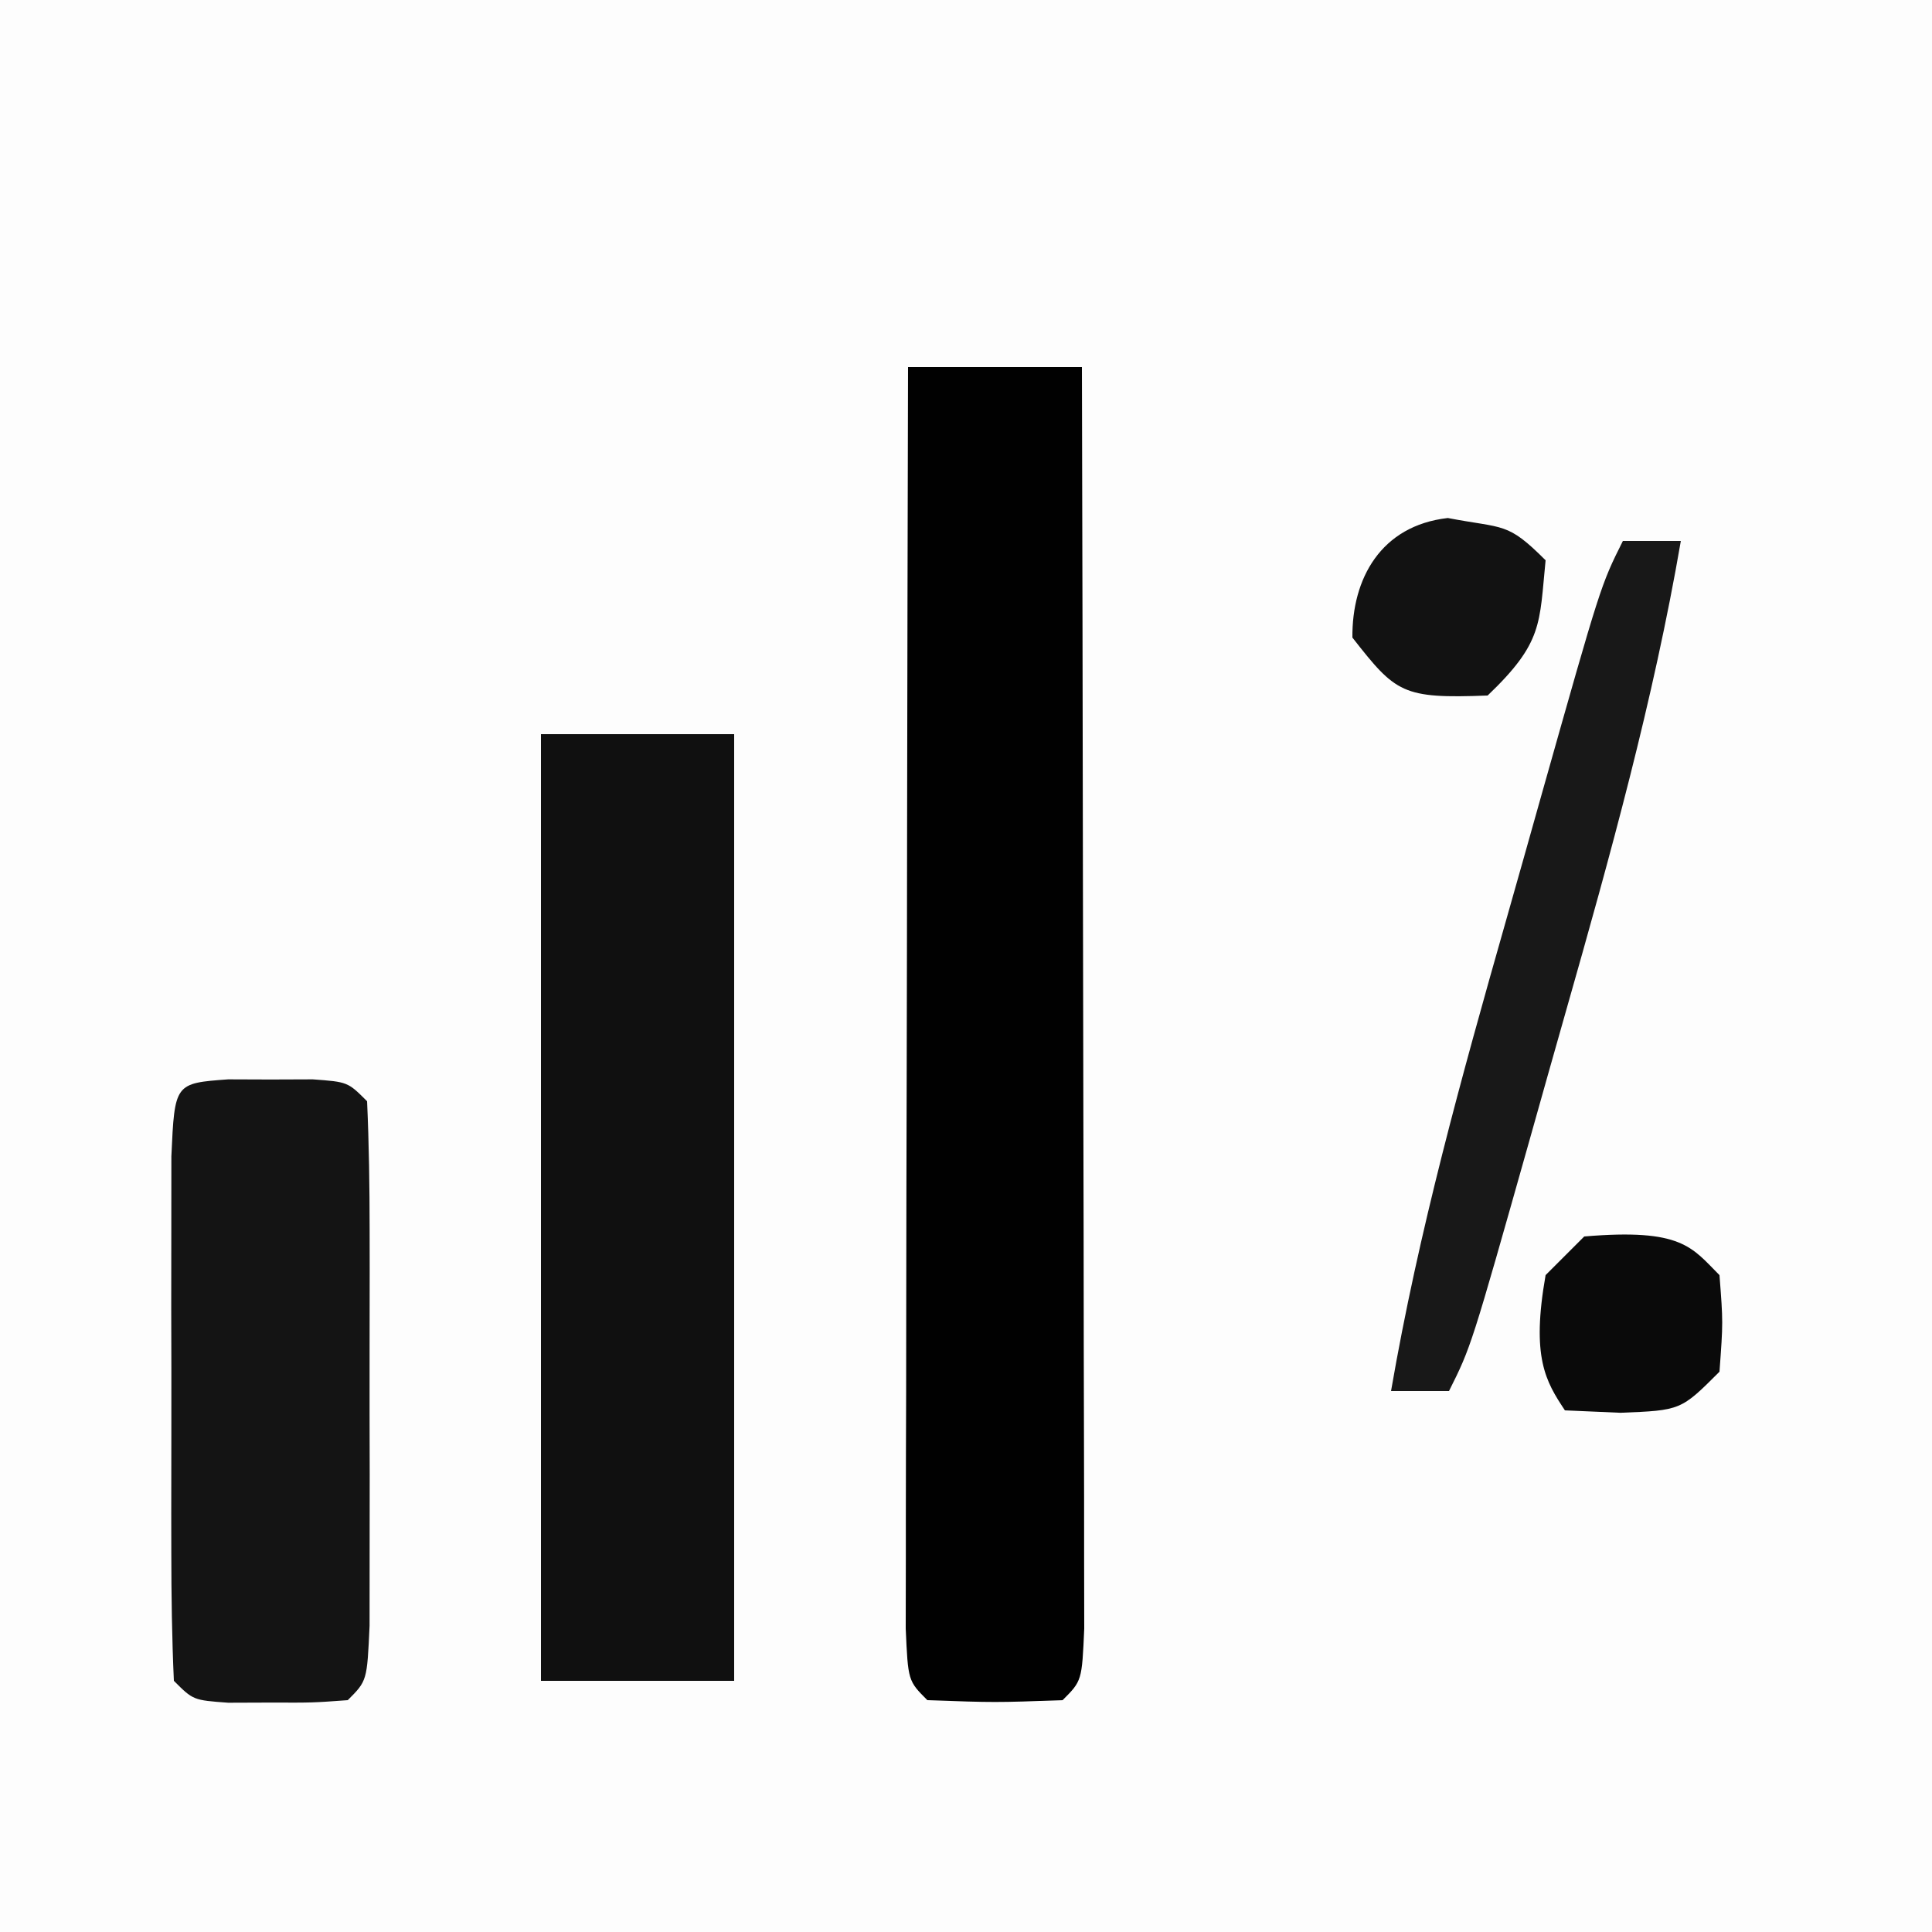
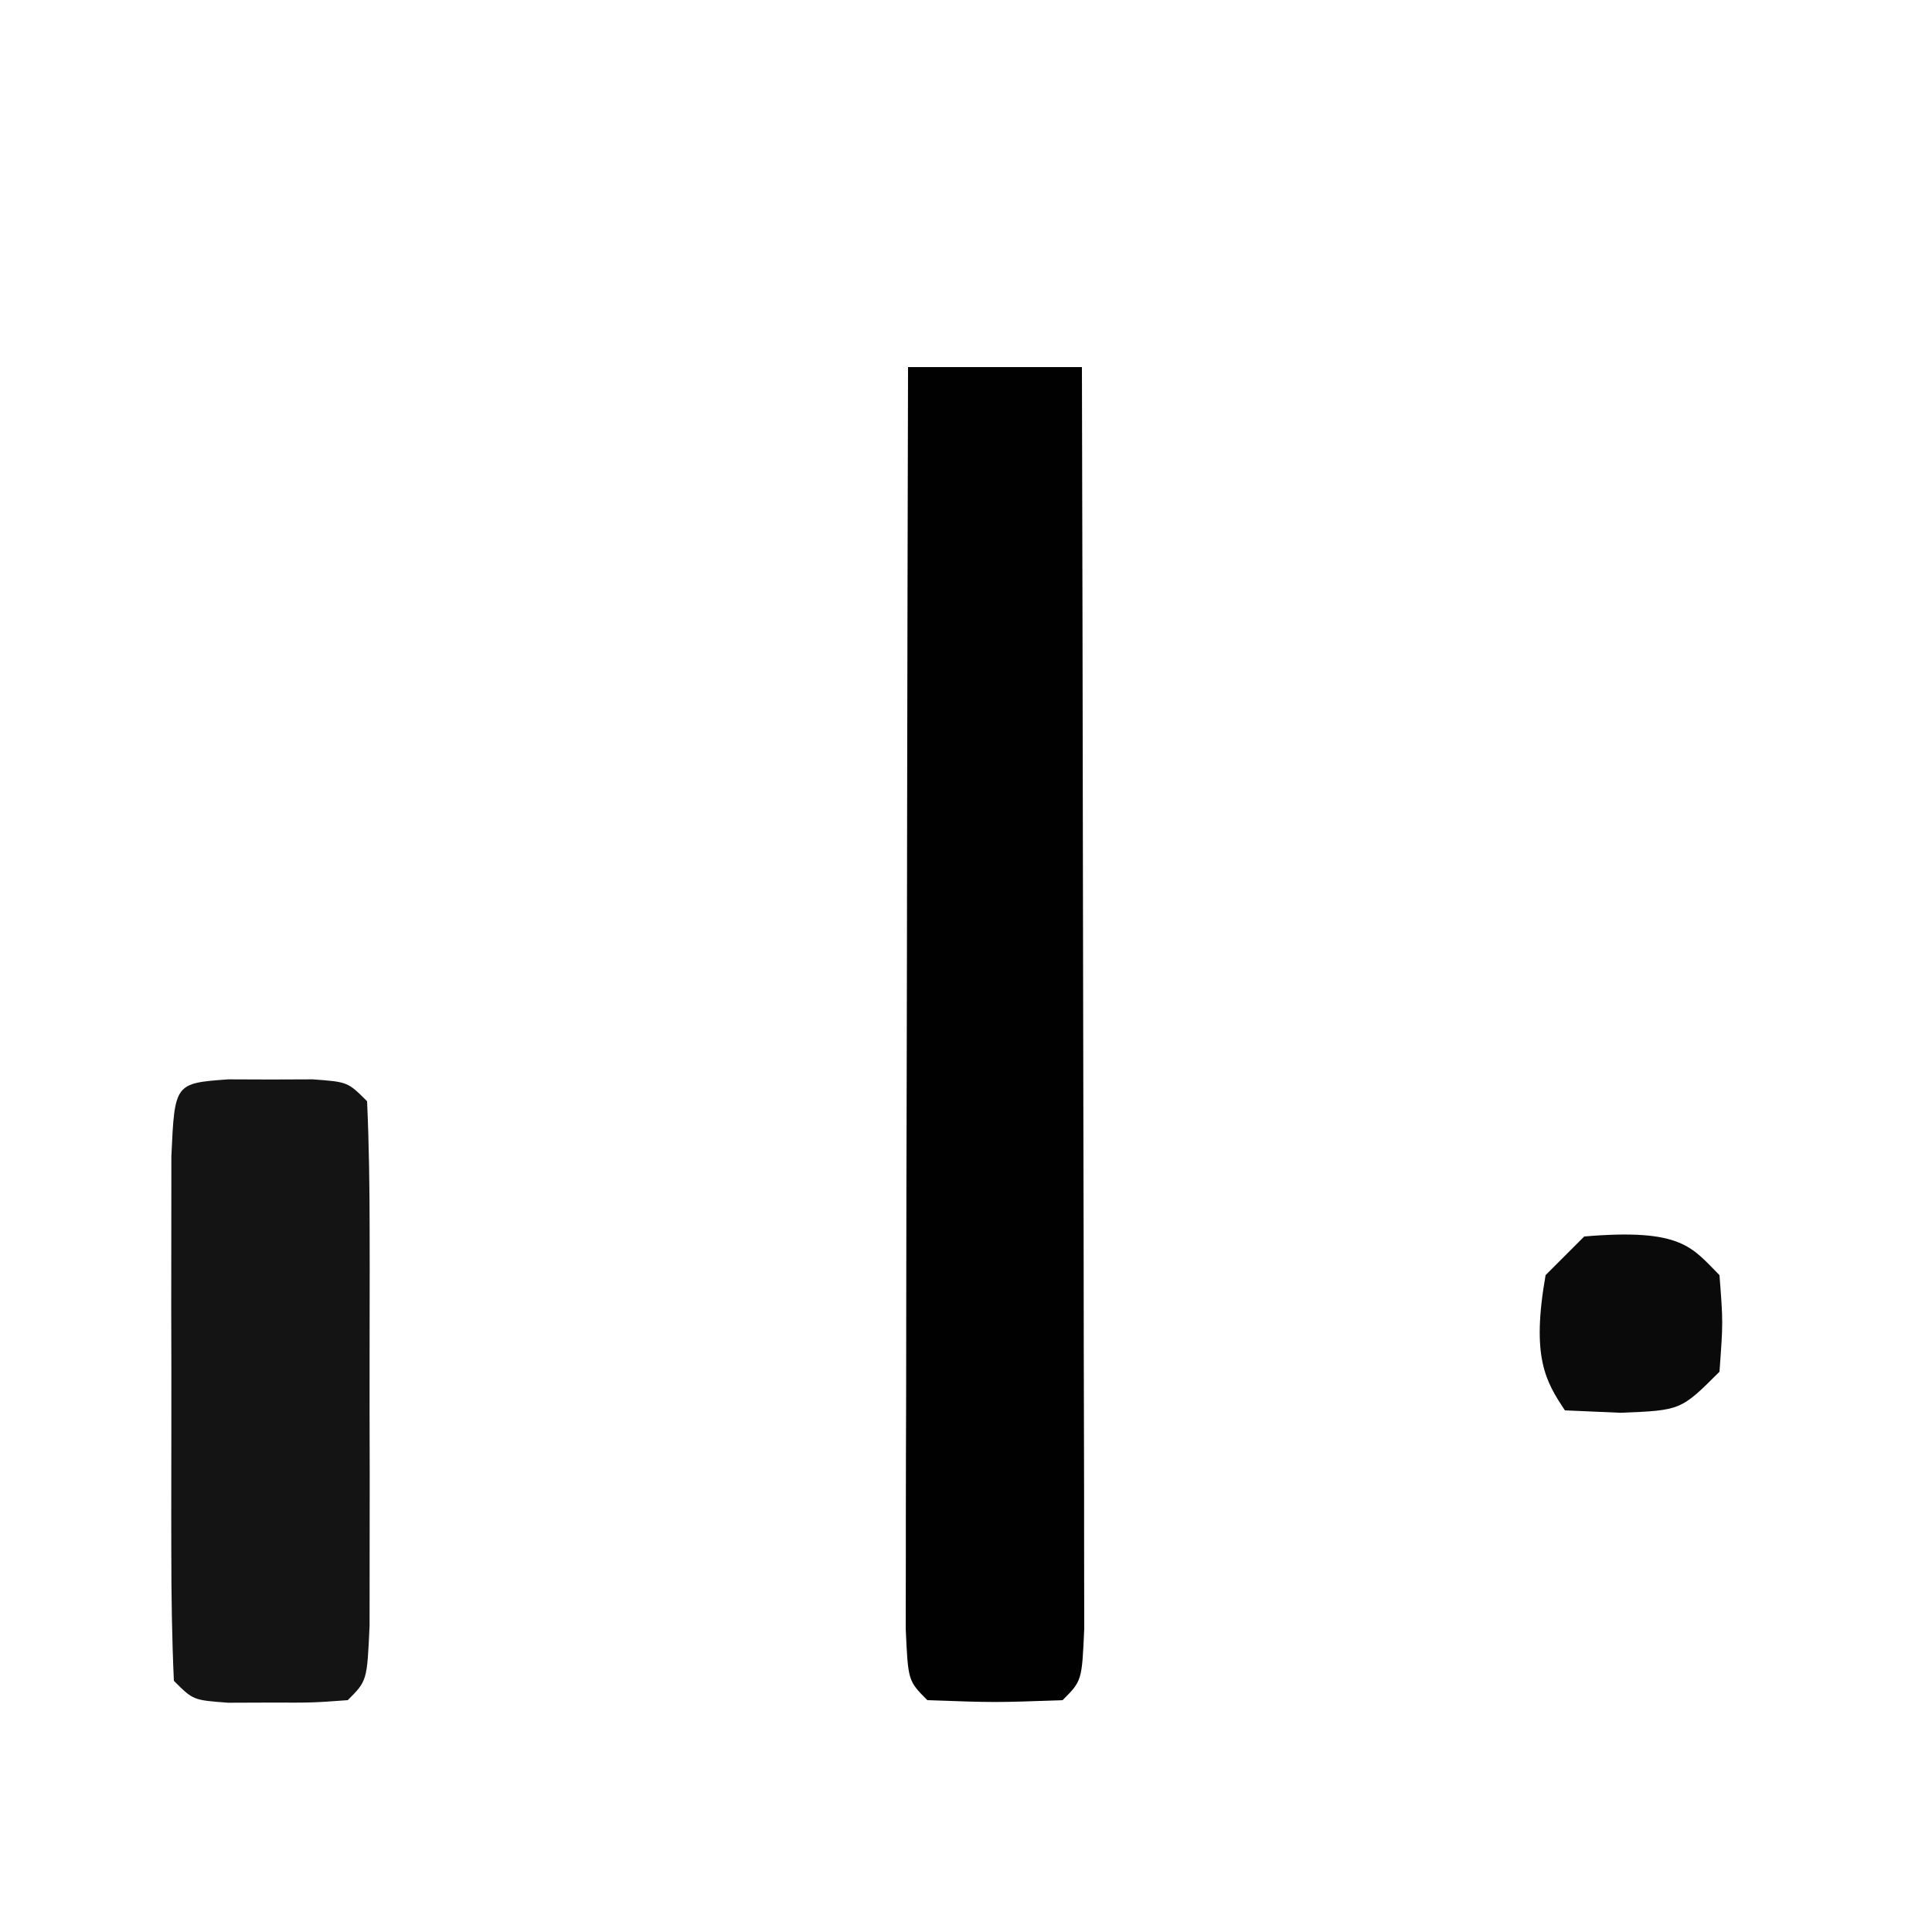
<svg xmlns="http://www.w3.org/2000/svg" xmlns:ns1="http://sodipodi.sourceforge.net/DTD/sodipodi-0.dtd" xmlns:ns2="http://www.inkscape.org/namespaces/inkscape" version="1.1" width="100" height="100" id="svg7" ns1:docname="indices.svg" ns2:version="1.4.2 (ebf0e940d0, 2025-05-08)">
  <defs id="defs7" />
  <ns1:namedview id="namedview7" pagecolor="#ffffff" bordercolor="#666666" borderopacity="1.0" ns2:showpageshadow="2" ns2:pageopacity="0.0" ns2:pagecheckerboard="0" ns2:deskcolor="#d1d1d1" ns2:zoom="8.01" ns2:cx="49.937578" ns2:cy="50" ns2:window-width="1920" ns2:window-height="1052" ns2:window-x="0" ns2:window-y="0" ns2:window-maximized="1" ns2:current-layer="svg7" />
-   <path d="M 0,0 H 100 V 100 H 0 Z" fill="#fdfdfd" id="path1" ns1:nodetypes="ccccc" />
  <path d="M0 0 C2.97 0 5.94 0 9 0 C9.023 8.849 9.041 17.698 9.052 26.546 C9.057 30.655 9.064 34.763 9.075 38.872 C9.086 42.833 9.092 46.795 9.095 50.757 C9.097 52.271 9.1 53.786 9.106 55.301 C9.113 57.415 9.114 59.53 9.114 61.644 C9.116 62.85 9.118 64.056 9.12 65.298 C9 68 9 68 8 69 C4.5 69.125 4.5 69.125 1 69 C0 68 0 68 -0.12 65.298 C-0.118 64.092 -0.116 62.887 -0.114 61.644 C-0.114 60.981 -0.114 60.318 -0.114 59.634 C-0.113 57.432 -0.105 55.23 -0.098 53.027 C-0.096 51.504 -0.094 49.981 -0.093 48.458 C-0.09 44.442 -0.08 40.425 -0.069 36.409 C-0.058 32.314 -0.054 28.218 -0.049 24.123 C-0.038 16.082 -0.021 8.041 0 0 Z " fill="#010101" transform="translate(47,19)" id="path2" />
-   <path d="M0 0 C3.3 0 6.6 0 10 0 C10 16.17 10 32.34 10 49 C6.7 49 3.4 49 0 49 C0 32.83 0 16.66 0 0 Z " fill="#101010" transform="translate(28,38)" id="path3" />
  <path d="M0 0 C0.722 0.003 1.444 0.005 2.188 0.008 C2.909 0.005 3.631 0.003 4.375 0 C6.188 0.133 6.188 0.133 7.188 1.133 C7.288 3.339 7.318 5.549 7.32 7.758 C7.321 8.42 7.322 9.082 7.323 9.764 C7.324 11.166 7.322 12.569 7.318 13.971 C7.313 16.124 7.318 18.277 7.324 20.43 C7.324 21.789 7.322 23.148 7.32 24.508 C7.319 25.753 7.318 26.998 7.317 28.281 C7.188 31.133 7.188 31.133 6.188 32.133 C4.375 32.266 4.375 32.266 2.188 32.258 C1.466 32.26 0.744 32.263 0 32.266 C-1.812 32.133 -1.812 32.133 -2.812 31.133 C-2.913 28.926 -2.943 26.717 -2.945 24.508 C-2.946 23.846 -2.947 23.184 -2.948 22.501 C-2.949 21.099 -2.947 19.697 -2.943 18.295 C-2.938 16.142 -2.943 13.989 -2.949 11.836 C-2.949 10.477 -2.947 9.117 -2.945 7.758 C-2.944 6.513 -2.943 5.267 -2.942 3.984 C-2.77 0.203 -2.77 0.203 0 0 Z " fill="#141414" transform="translate(11.812,55.867)" id="path4" />
-   <path d="M0 0 C0.99 0 1.98 0 3 0 C1.577 8.256 -0.65 16.269 -2.941 24.316 C-3.569 26.522 -4.19 28.73 -4.811 30.938 C-7.854 41.709 -7.854 41.709 -9 44 C-9.99 44 -10.98 44 -12 44 C-10.577 35.744 -8.35 27.731 -6.059 19.684 C-5.431 17.478 -4.81 15.27 -4.189 13.062 C-1.146 2.291 -1.146 2.291 0 0 Z " fill="#181818" transform="translate(84,28)" id="path5" />
-   <path d="m 0,0 c 2.938,0.562 3.062,0.188 5.062,2.188 -0.33,3.297 -0.123,4.248 -3,7 -4.421,0.17 -4.748,-0.123 -7,-3 C -4.965,3.141 -3.467,0.394 0,0 Z" fill="#121212" transform="translate(74.938,26.812)" id="path6" ns1:nodetypes="ccccc" />
  <path d="M 0,0 C 5.069,-0.431 5.568,0.568 7,2 7.188,4.438 7.188,4.438 7,7 5,9 5,9 1.875,9.125 L -1,9 C -2,7.498 -2.749,6.249 -2,2 Z" fill="#0a0a0a" transform="translate(82,64)" id="path7" ns1:nodetypes="ccccccc" />
</svg>